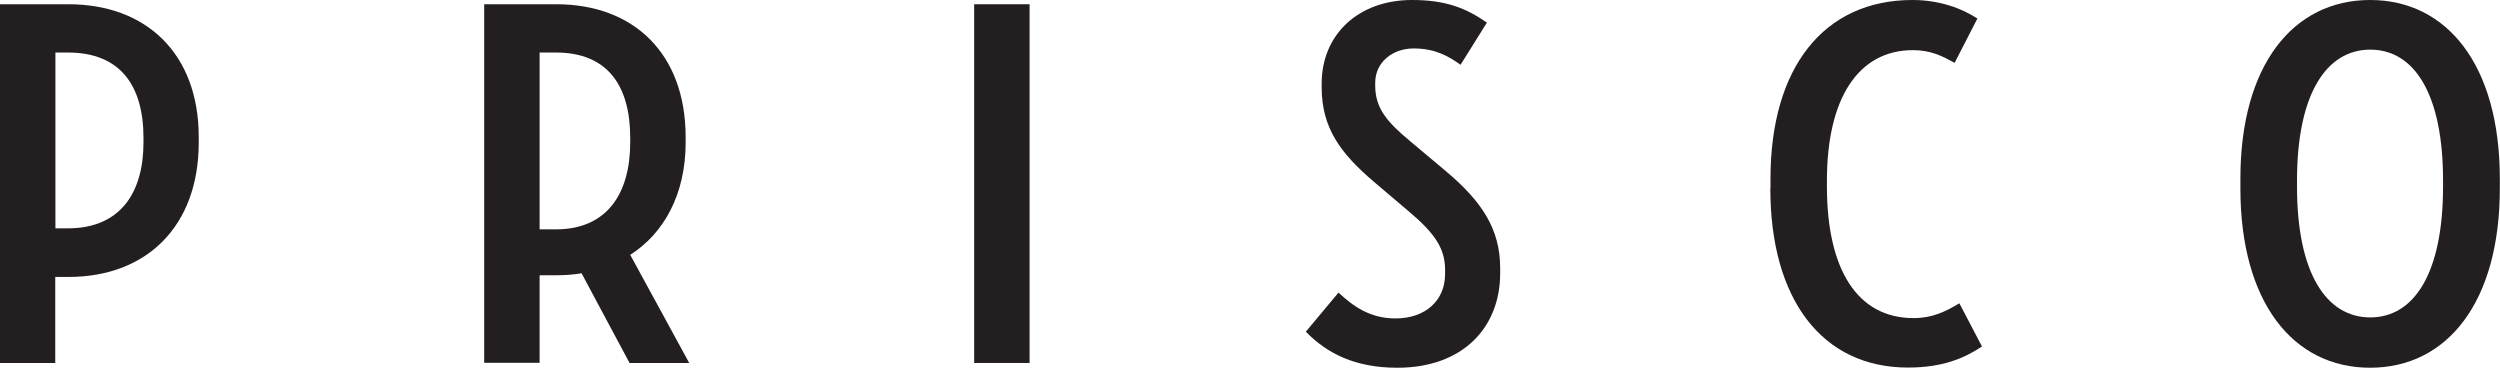
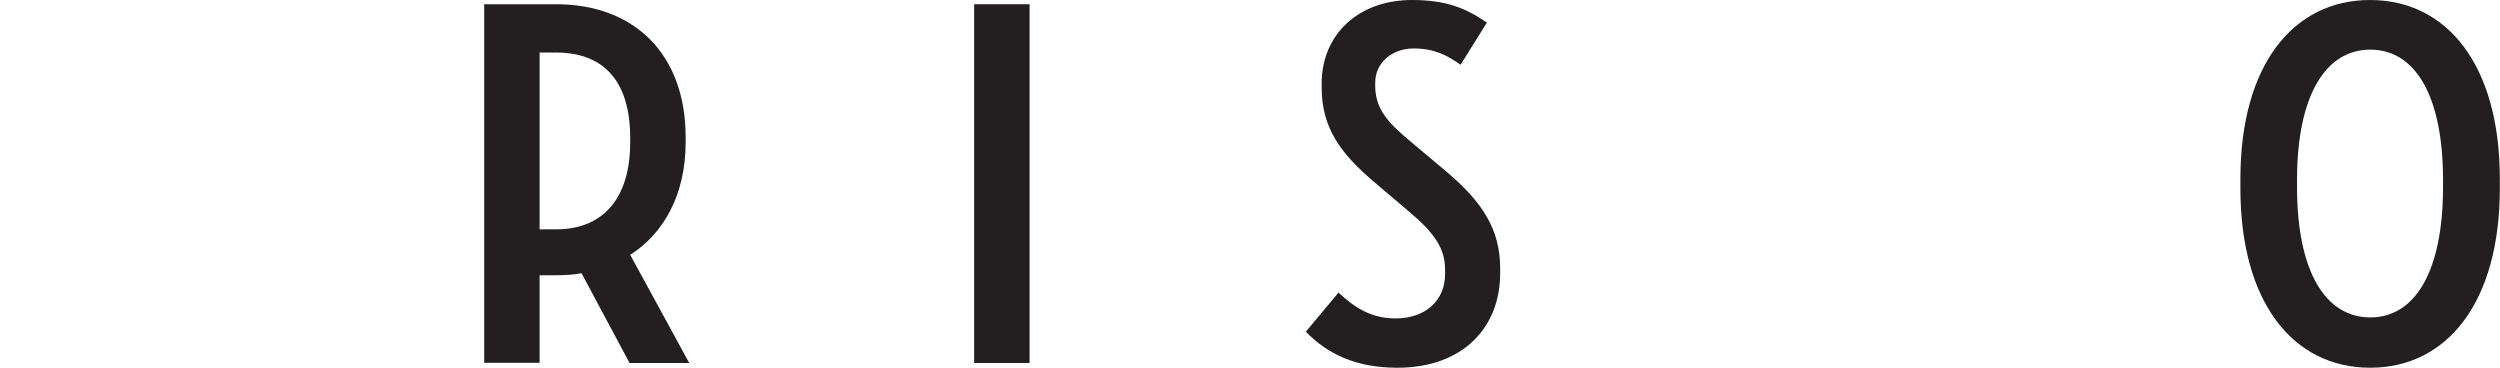
<svg xmlns="http://www.w3.org/2000/svg" id="Layer_2" data-name="Layer 2" viewBox="0 0 147.05 21.62">
  <defs>
    <style>
      .cls-1 {
        clip-path: url(#clippath);
      }

      .cls-2 {
        fill: none;
      }

      .cls-2, .cls-3 {
        stroke-width: 0px;
      }

      .cls-4 {
        clip-path: url(#clippath-1);
      }

      .cls-3 {
        fill: #231f20;
      }
    </style>
    <clipPath id="clippath">
      <rect class="cls-2" width="147.05" height="21.62" />
    </clipPath>
    <clipPath id="clippath-1">
      <rect class="cls-2" width="147.05" height="21.62" />
    </clipPath>
  </defs>
  <g id="Layer_1-2" data-name="Layer 1">
    <g class="cls-1">
-       <path class="cls-3" d="M3.26,13.43h.74c3.04,0,4.44-2.05,4.44-5.06v-.25c0-3.13-1.4-5.03-4.44-5.03h-.74v10.33ZM0,.25h4.03c4.56,0,7.66,2.89,7.66,7.82v.31c0,4.9-3.04,7.91-7.66,7.91h-.78v5.06H0V.25Z" />
      <path class="cls-3" d="M31.74,13.49h.96c3.01,0,4.37-2.11,4.37-5.12v-.25c0-3.13-1.37-5.03-4.37-5.03h-.96v10.39ZM34.22,16.07c-.5.09-.99.12-1.49.12h-.99v5.15h-3.26V.25h4.25c4.53,0,7.6,2.89,7.6,7.82v.31c0,3.04-1.27,5.34-3.26,6.61l3.47,6.36h-3.51l-2.82-5.27Z" />
    </g>
    <rect class="cls-3" x="57.3" y=".25" width="3.26" height="21.1" />
    <g class="cls-4">
      <path class="cls-3" d="M76.81,19.51l1.92-2.3c.84.78,1.83,1.52,3.35,1.52,1.77,0,2.92-1.06,2.92-2.61v-.25c0-1.24-.59-2.14-2.14-3.44l-2.05-1.74c-1.92-1.64-3.07-3.13-3.07-5.55v-.22C77.74,2.02,79.91,0,83.05,0c1.99,0,3.17.47,4.41,1.33l-1.55,2.48c-.74-.53-1.52-.96-2.76-.96s-2.26.81-2.26,2.02v.16c0,1.33.68,2.14,2.11,3.32l2.11,1.77c2.05,1.74,3.13,3.35,3.13,5.65v.31c0,3.16-2.17,5.55-6.05,5.55-2.48,0-4.13-.84-5.37-2.11" />
-       <path class="cls-3" d="M104.14,11.07v-.56C104.14,3.97,107.28,0,112.49,0c1.61,0,2.92.5,3.82,1.09l-1.34,2.61c-.71-.4-1.4-.75-2.45-.75-3.23,0-5.06,2.86-5.06,7.66v.37c0,4.84,1.77,7.73,5.09,7.73,1.11,0,1.86-.37,2.7-.87l1.33,2.54c-1.02.68-2.3,1.24-4.35,1.24-5.03,0-8.1-3.97-8.1-10.55" />
      <path class="cls-3" d="M143.7,10.98v-.37c0-5.06-1.68-7.69-4.28-7.69s-4.31,2.64-4.31,7.69v.37c0,5.06,1.71,7.69,4.31,7.69s4.28-2.64,4.28-7.69M131.78,11.07v-.56C131.78,3.82,134.89,0,139.41,0s7.63,3.82,7.63,10.52v.56c0,6.7-3.1,10.55-7.63,10.55s-7.63-3.85-7.63-10.55" />
    </g>
  </g>
</svg>